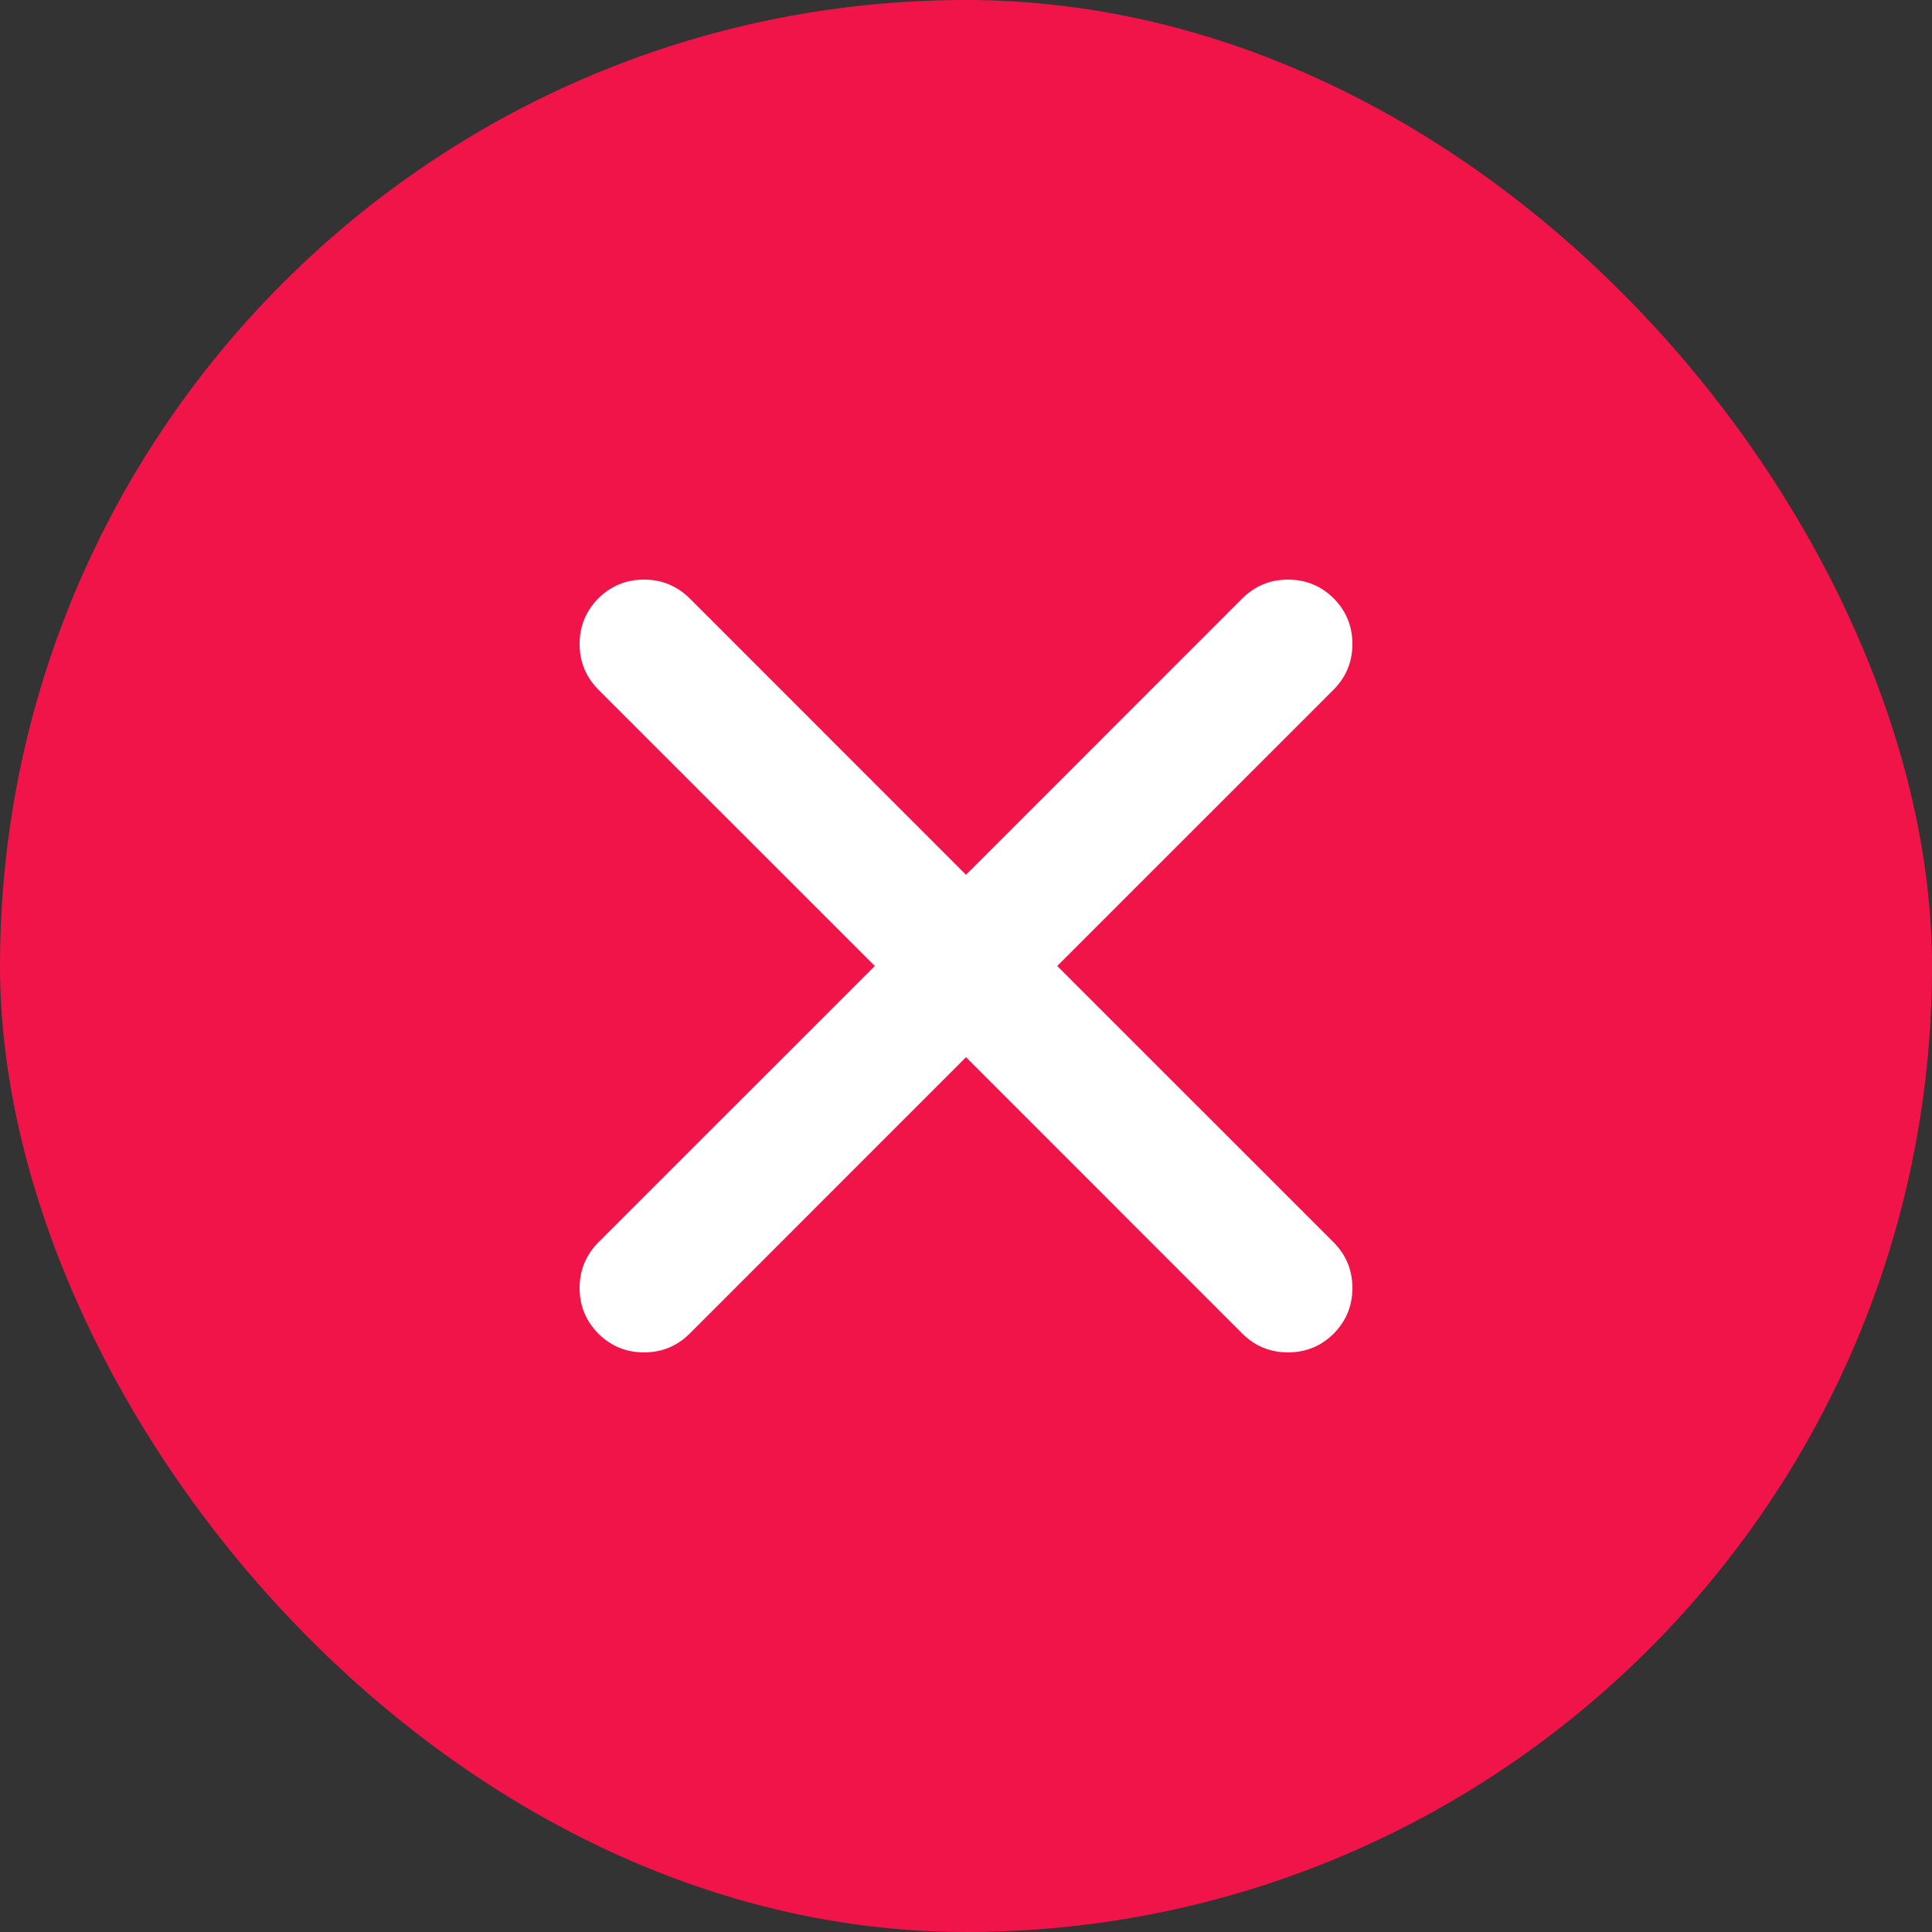
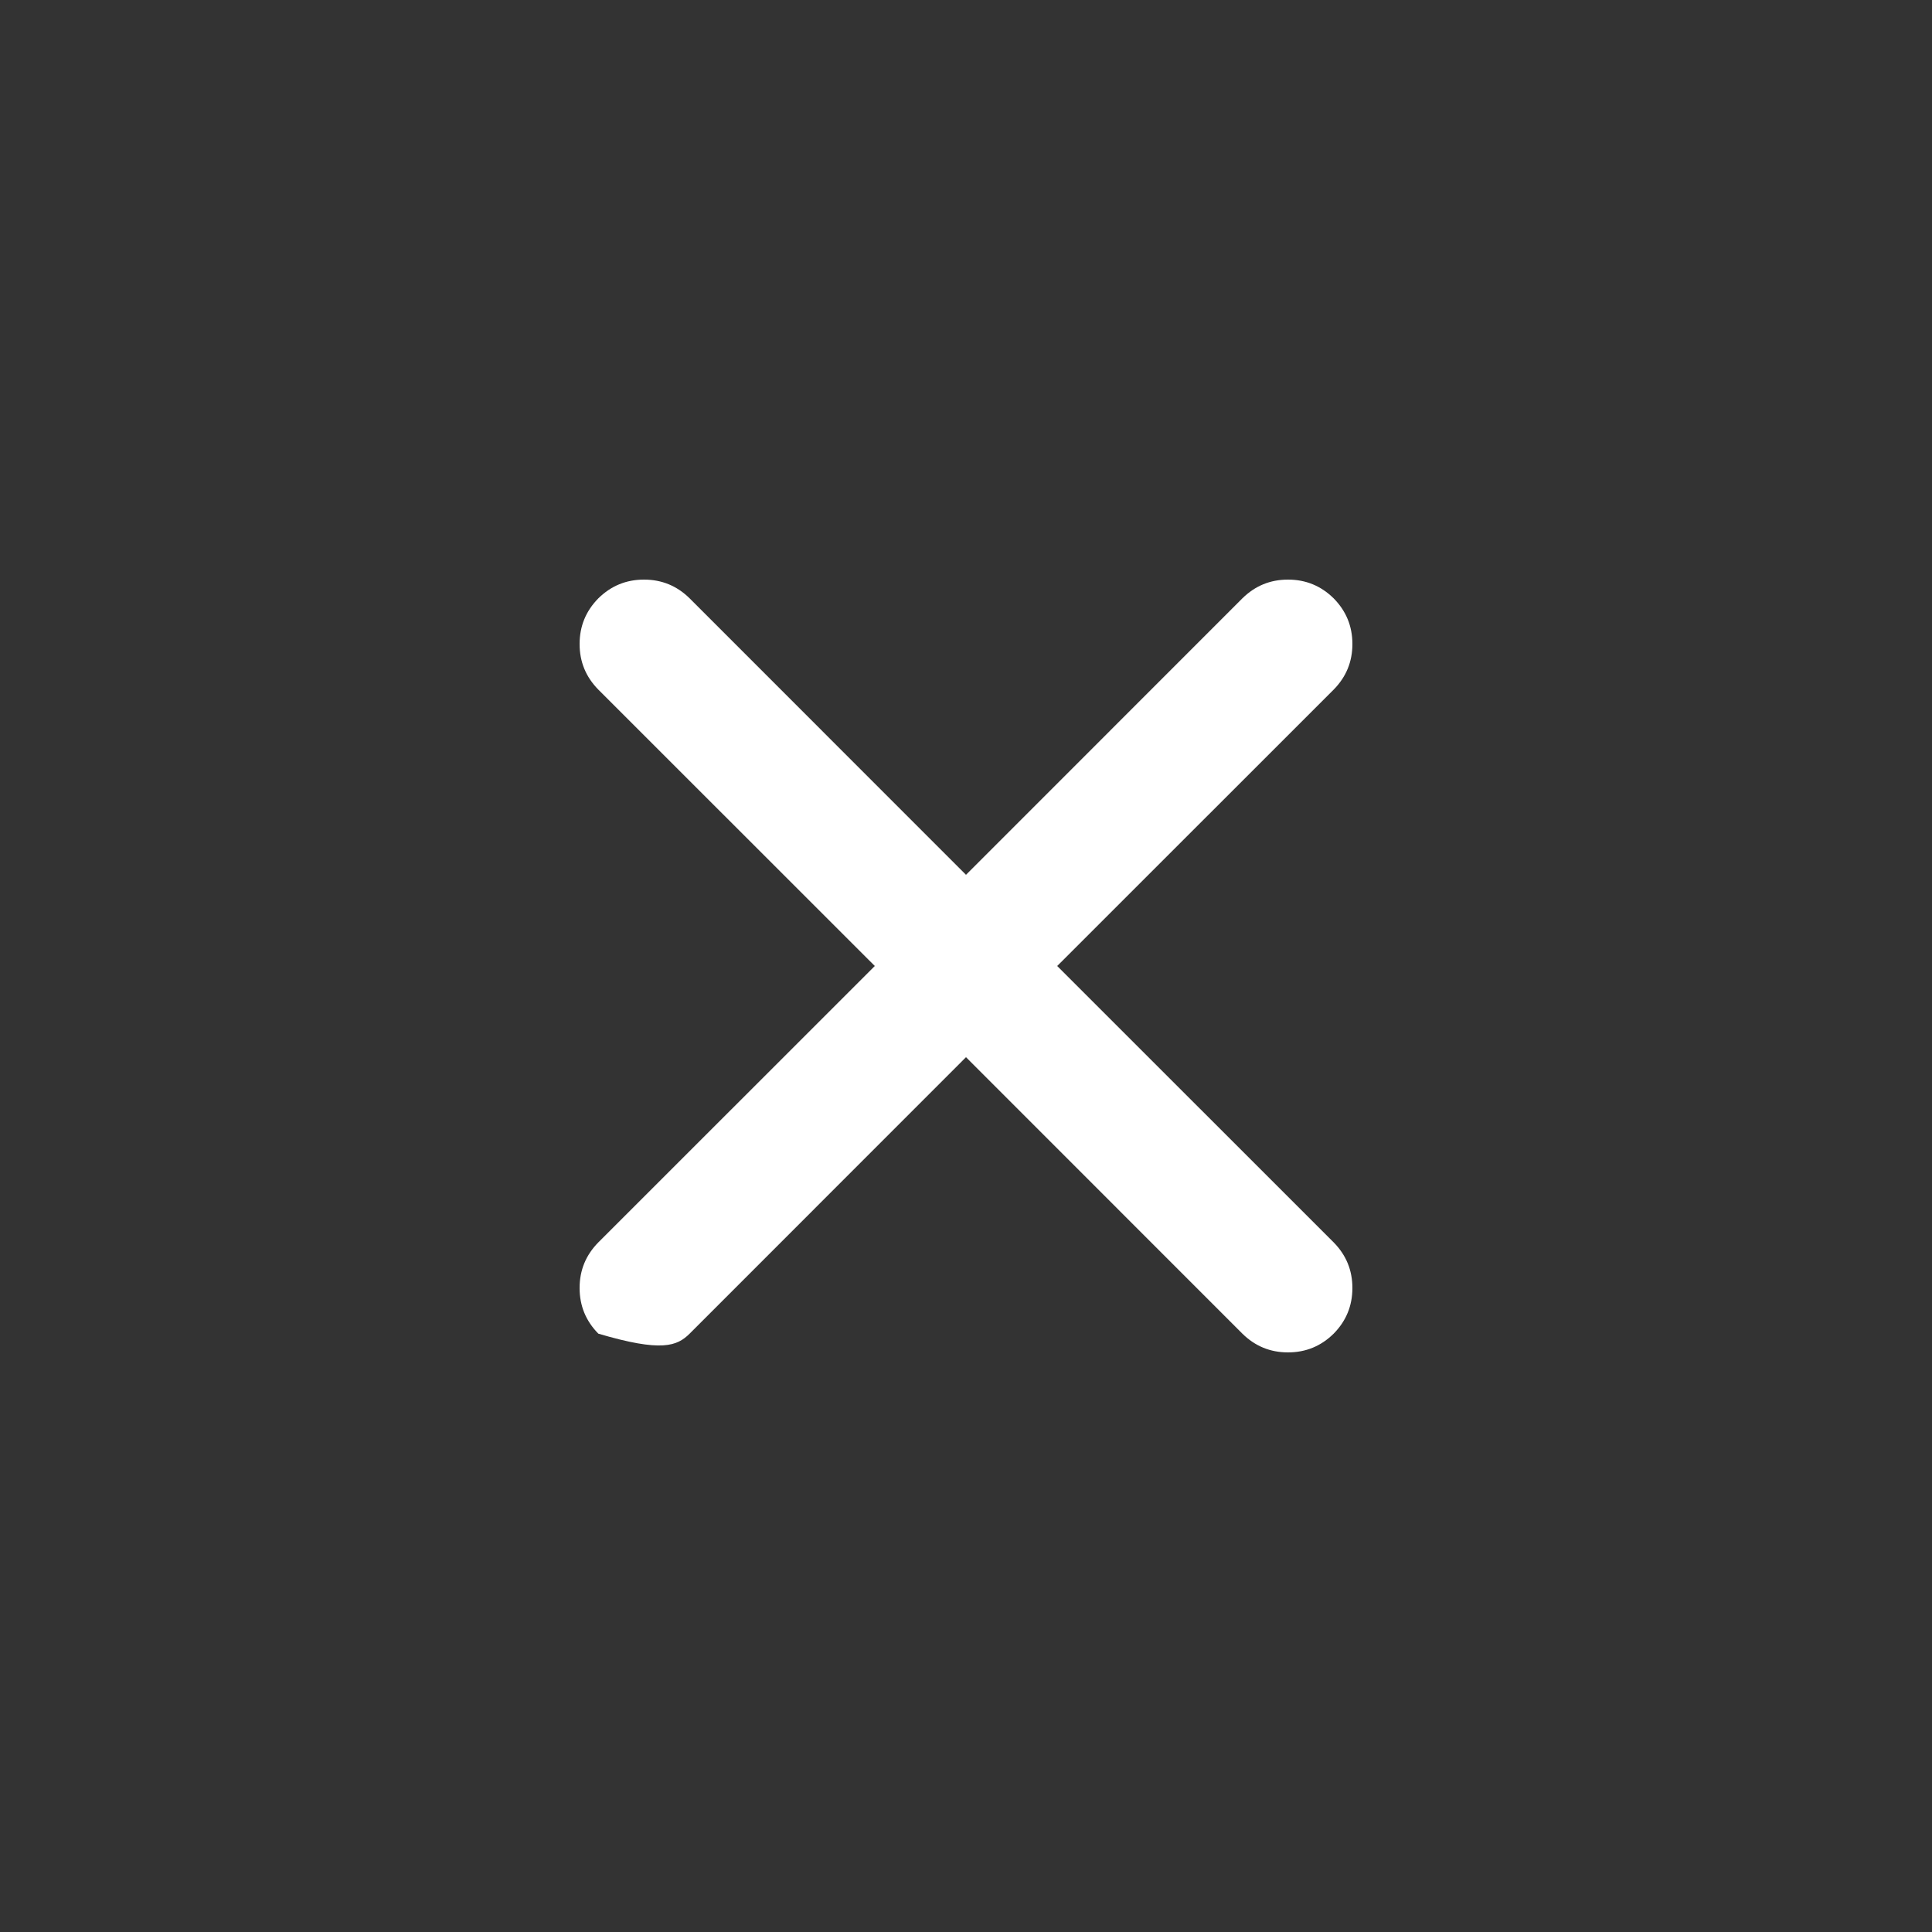
<svg xmlns="http://www.w3.org/2000/svg" width="20" height="20" viewBox="0 0 20 20" fill="none">
  <rect x="0" y="0" width="20" height="20" fill="#333333" stroke="none" />
-   <rect width="20" height="20" rx="10" fill="#F01449" />
-   <path d="M13.806 7.139C13.935 7.008 14 6.851 14 6.667C14 6.482 13.935 6.325 13.806 6.194C13.675 6.065 13.518 6 13.333 6C13.149 6 12.992 6.065 12.861 6.194L10 9.056L7.139 6.194C7.008 6.065 6.851 6 6.667 6C6.482 6 6.325 6.065 6.194 6.194C6.065 6.325 6 6.482 6 6.667C6 6.851 6.065 7.008 6.194 7.139L9.056 10L6.194 12.861C6.065 12.992 6 13.149 6 13.333C6 13.518 6.065 13.675 6.194 13.806C6.325 13.935 6.482 14 6.667 14C6.851 14 7.008 13.935 7.139 13.806L10 10.944L12.861 13.806C12.992 13.935 13.149 14 13.333 14C13.518 14 13.675 13.935 13.806 13.806C13.935 13.675 14 13.518 14 13.333C14 13.149 13.935 12.992 13.806 12.861L10.944 10L13.806 7.139Z" fill="white" />
+   <path d="M13.806 7.139C13.935 7.008 14 6.851 14 6.667C14 6.482 13.935 6.325 13.806 6.194C13.675 6.065 13.518 6 13.333 6C13.149 6 12.992 6.065 12.861 6.194L10 9.056L7.139 6.194C7.008 6.065 6.851 6 6.667 6C6.482 6 6.325 6.065 6.194 6.194C6.065 6.325 6 6.482 6 6.667C6 6.851 6.065 7.008 6.194 7.139L9.056 10L6.194 12.861C6.065 12.992 6 13.149 6 13.333C6 13.518 6.065 13.675 6.194 13.806C6.851 14 7.008 13.935 7.139 13.806L10 10.944L12.861 13.806C12.992 13.935 13.149 14 13.333 14C13.518 14 13.675 13.935 13.806 13.806C13.935 13.675 14 13.518 14 13.333C14 13.149 13.935 12.992 13.806 12.861L10.944 10L13.806 7.139Z" fill="white" />
</svg>